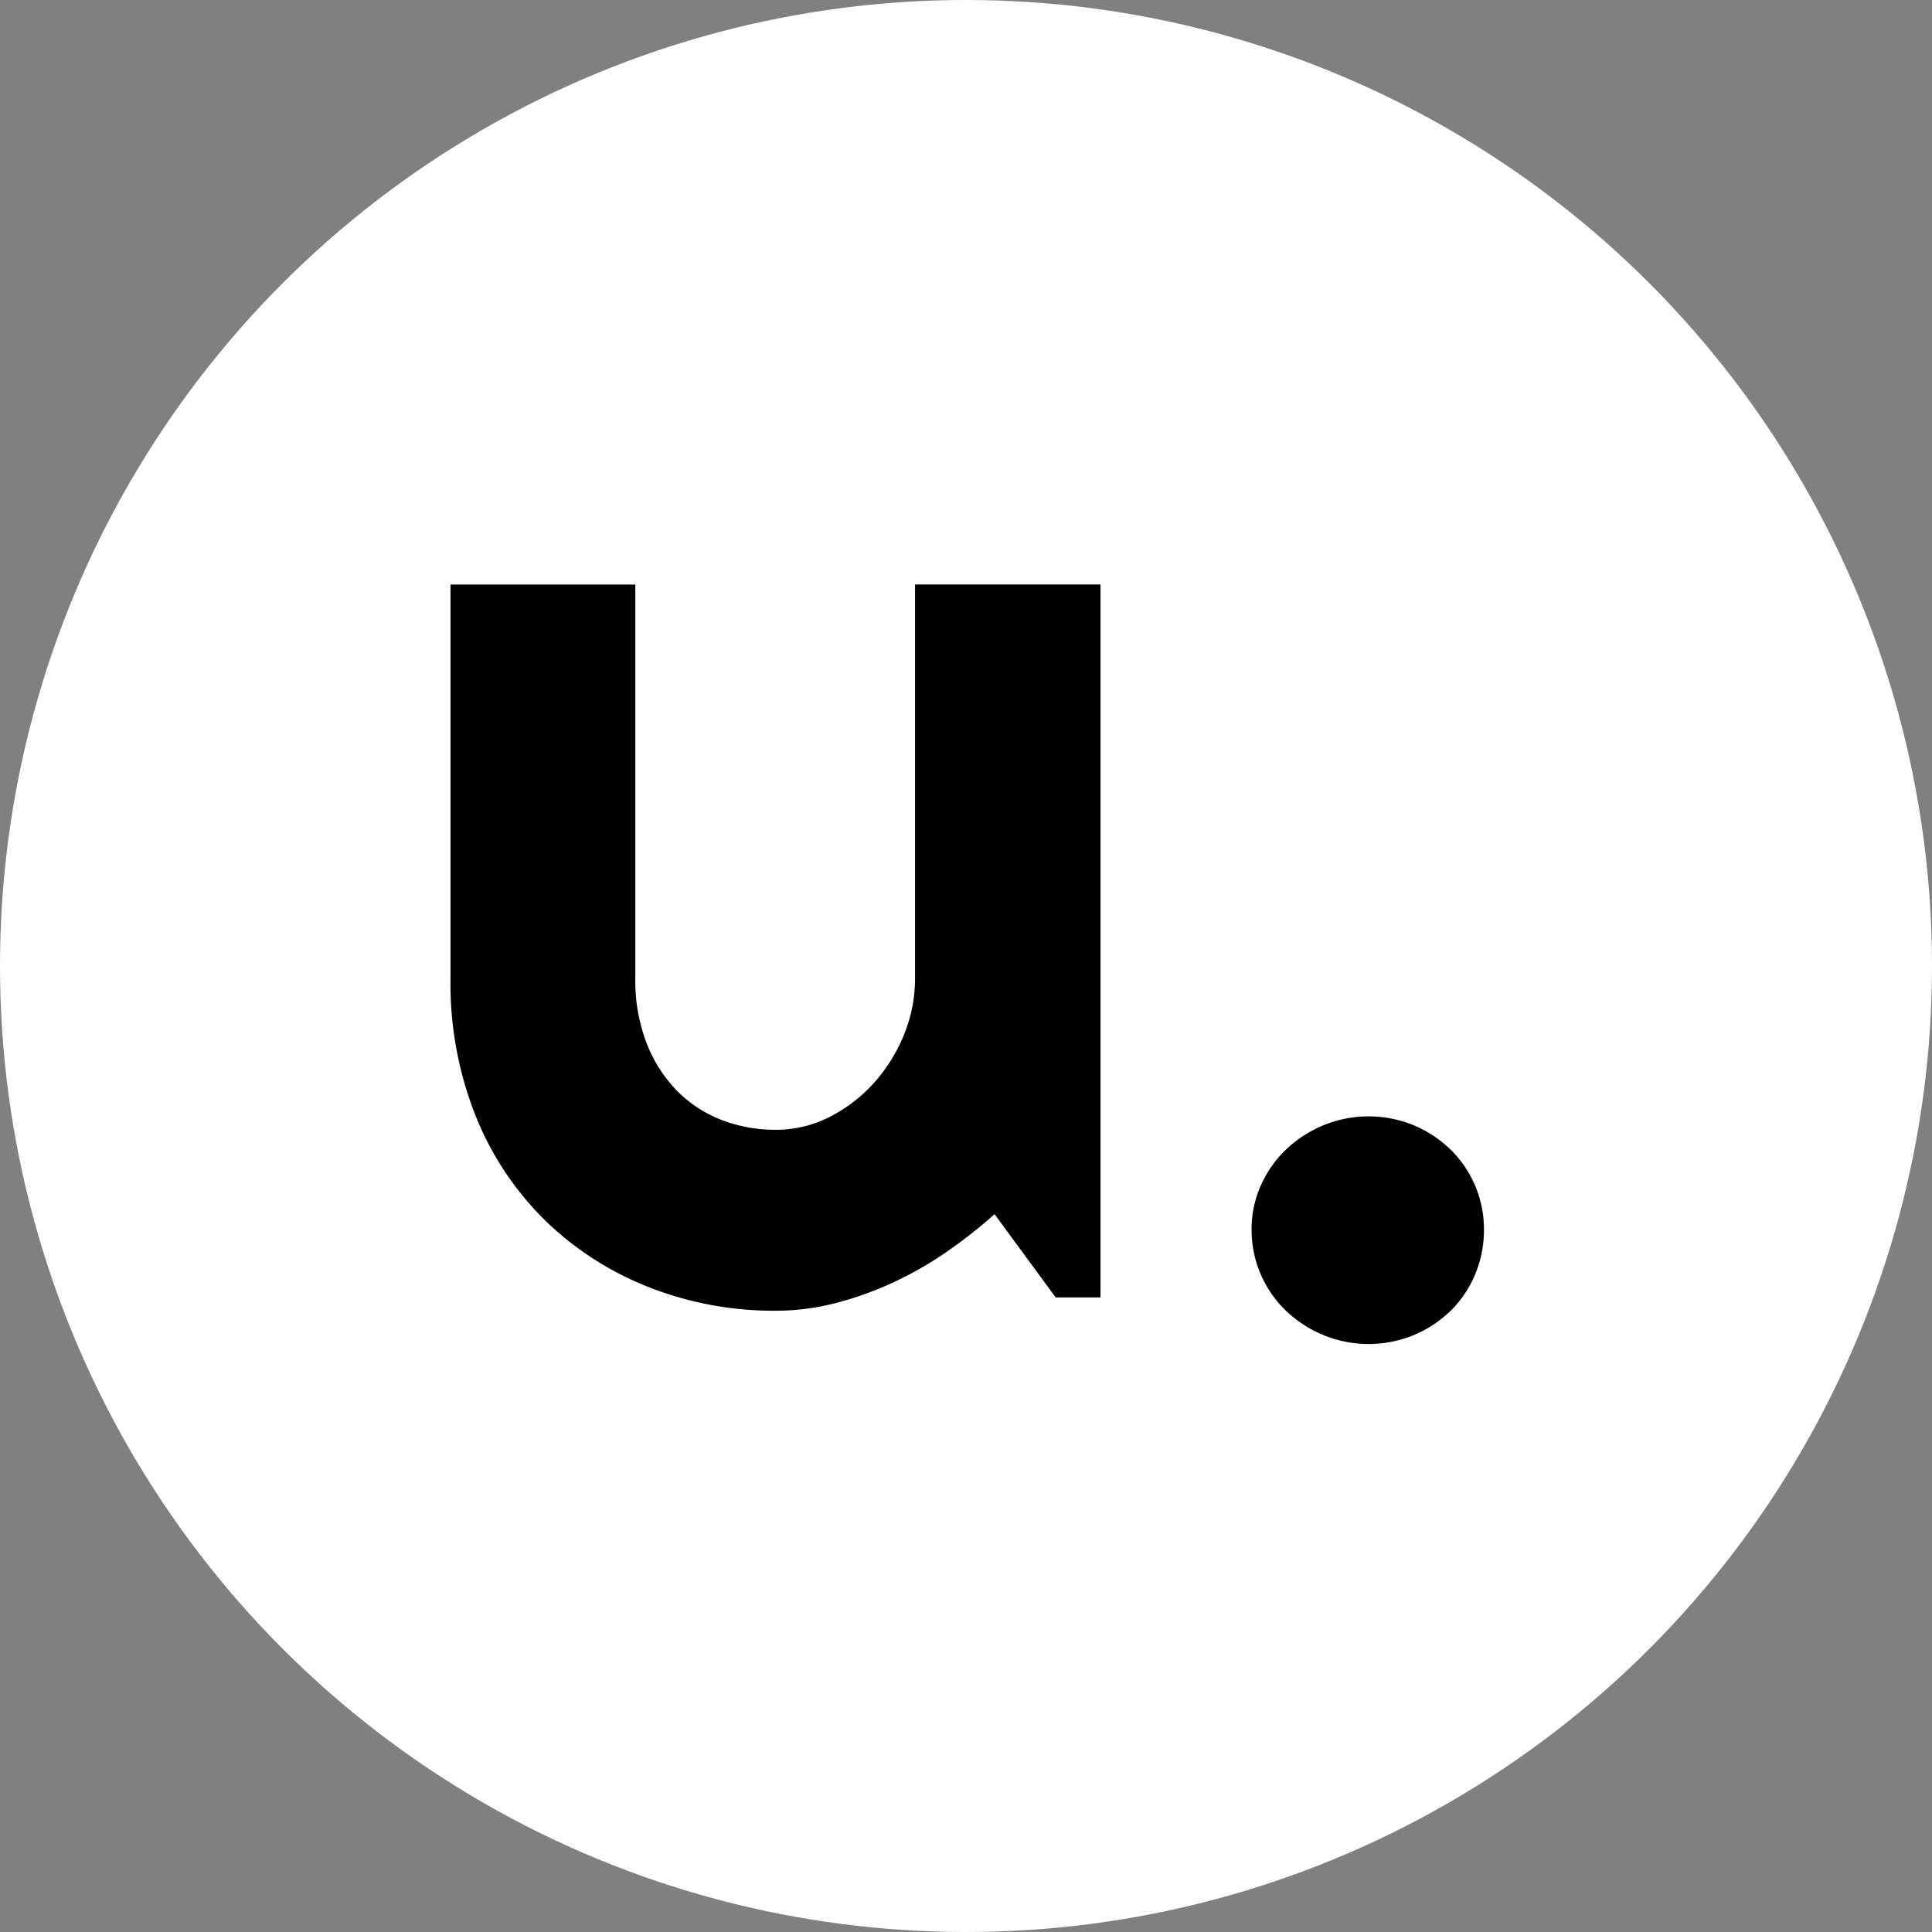
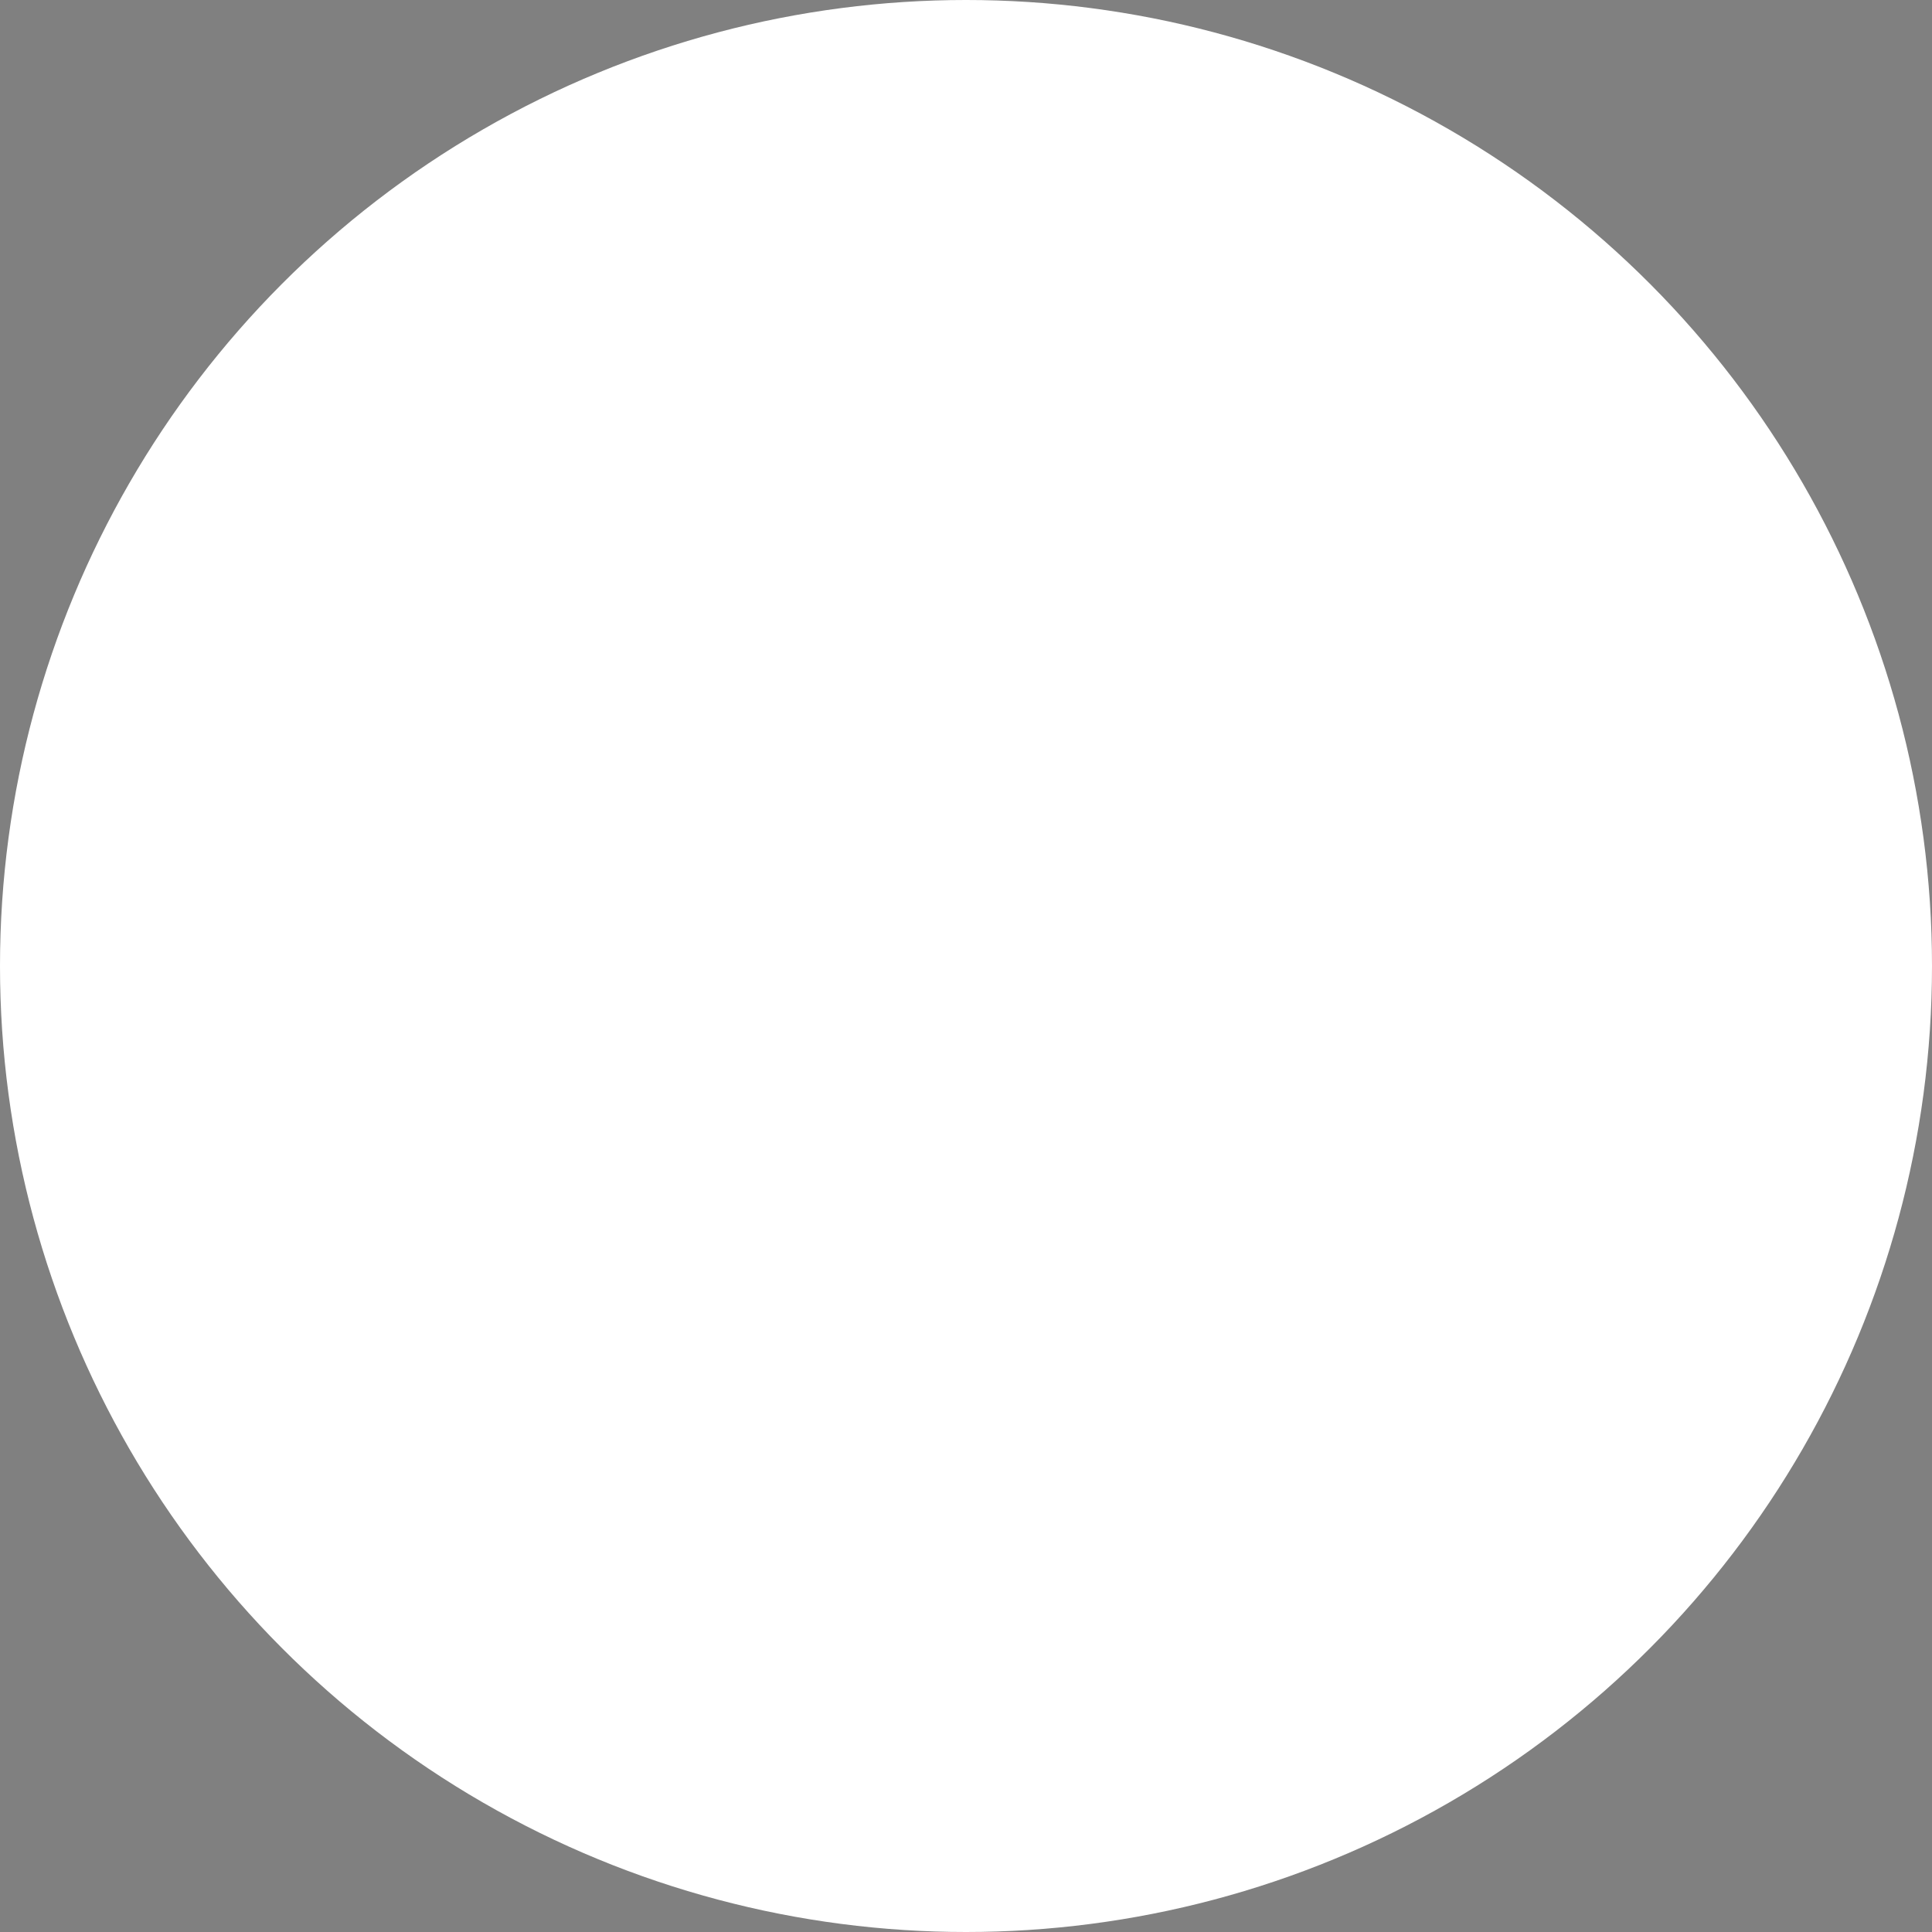
<svg xmlns="http://www.w3.org/2000/svg" width="512" height="512" viewBox="0 0 100 100">
  <rect x="0" y="0" width="100" height="100" fill="#808080" stroke="none" />
  <defs>
    <style>
      .cls-1 {
        fill: #fff;
      }

      .cls-2 {
        fill-rule: evenodd;
      }
    </style>
  </defs>
  <circle class="cls-1" cx="50" cy="50" r="50" />
-   <path id="u." class="cls-2" d="M54.642,67.154h2.32v-36.9h-9.6v20.4a7.634,7.634,0,0,1-.562,2.877,8.488,8.488,0,0,1-1.547,2.5,7.818,7.818,0,0,1-2.3,1.774,6.072,6.072,0,0,1-2.795.672,7.685,7.685,0,0,1-2.83-.517,6.545,6.545,0,0,1-2.3-1.516,7.268,7.268,0,0,1-1.564-2.463,8.968,8.968,0,0,1-.58-3.325v-20.4H23.318v20.4A18.541,18.541,0,0,0,24.636,57.8a15.8,15.8,0,0,0,3.621,5.409,16.176,16.176,0,0,0,5.361,3.428,17.668,17.668,0,0,0,6.539,1.206,12.372,12.372,0,0,0,3.111-.4,17.3,17.3,0,0,0,2.971-1.068A18.752,18.752,0,0,0,49,64.794a25.747,25.747,0,0,0,2.479-1.947ZM76.35,61.366a5.748,5.748,0,0,0-1.266-1.86,6.12,6.12,0,0,0-1.9-1.258,6.152,6.152,0,0,0-4.693,0,6.271,6.271,0,0,0-1.934,1.258,5.836,5.836,0,0,0-1.3,1.86,5.538,5.538,0,0,0-.475,2.274,5.8,5.8,0,0,0,1.775,4.2A6.269,6.269,0,0,0,68.493,69.1a6.151,6.151,0,0,0,4.693,0,6.118,6.118,0,0,0,1.9-1.257,5.7,5.7,0,0,0,1.266-1.878,5.937,5.937,0,0,0,.457-2.326A5.727,5.727,0,0,0,76.35,61.366Z" />
</svg>